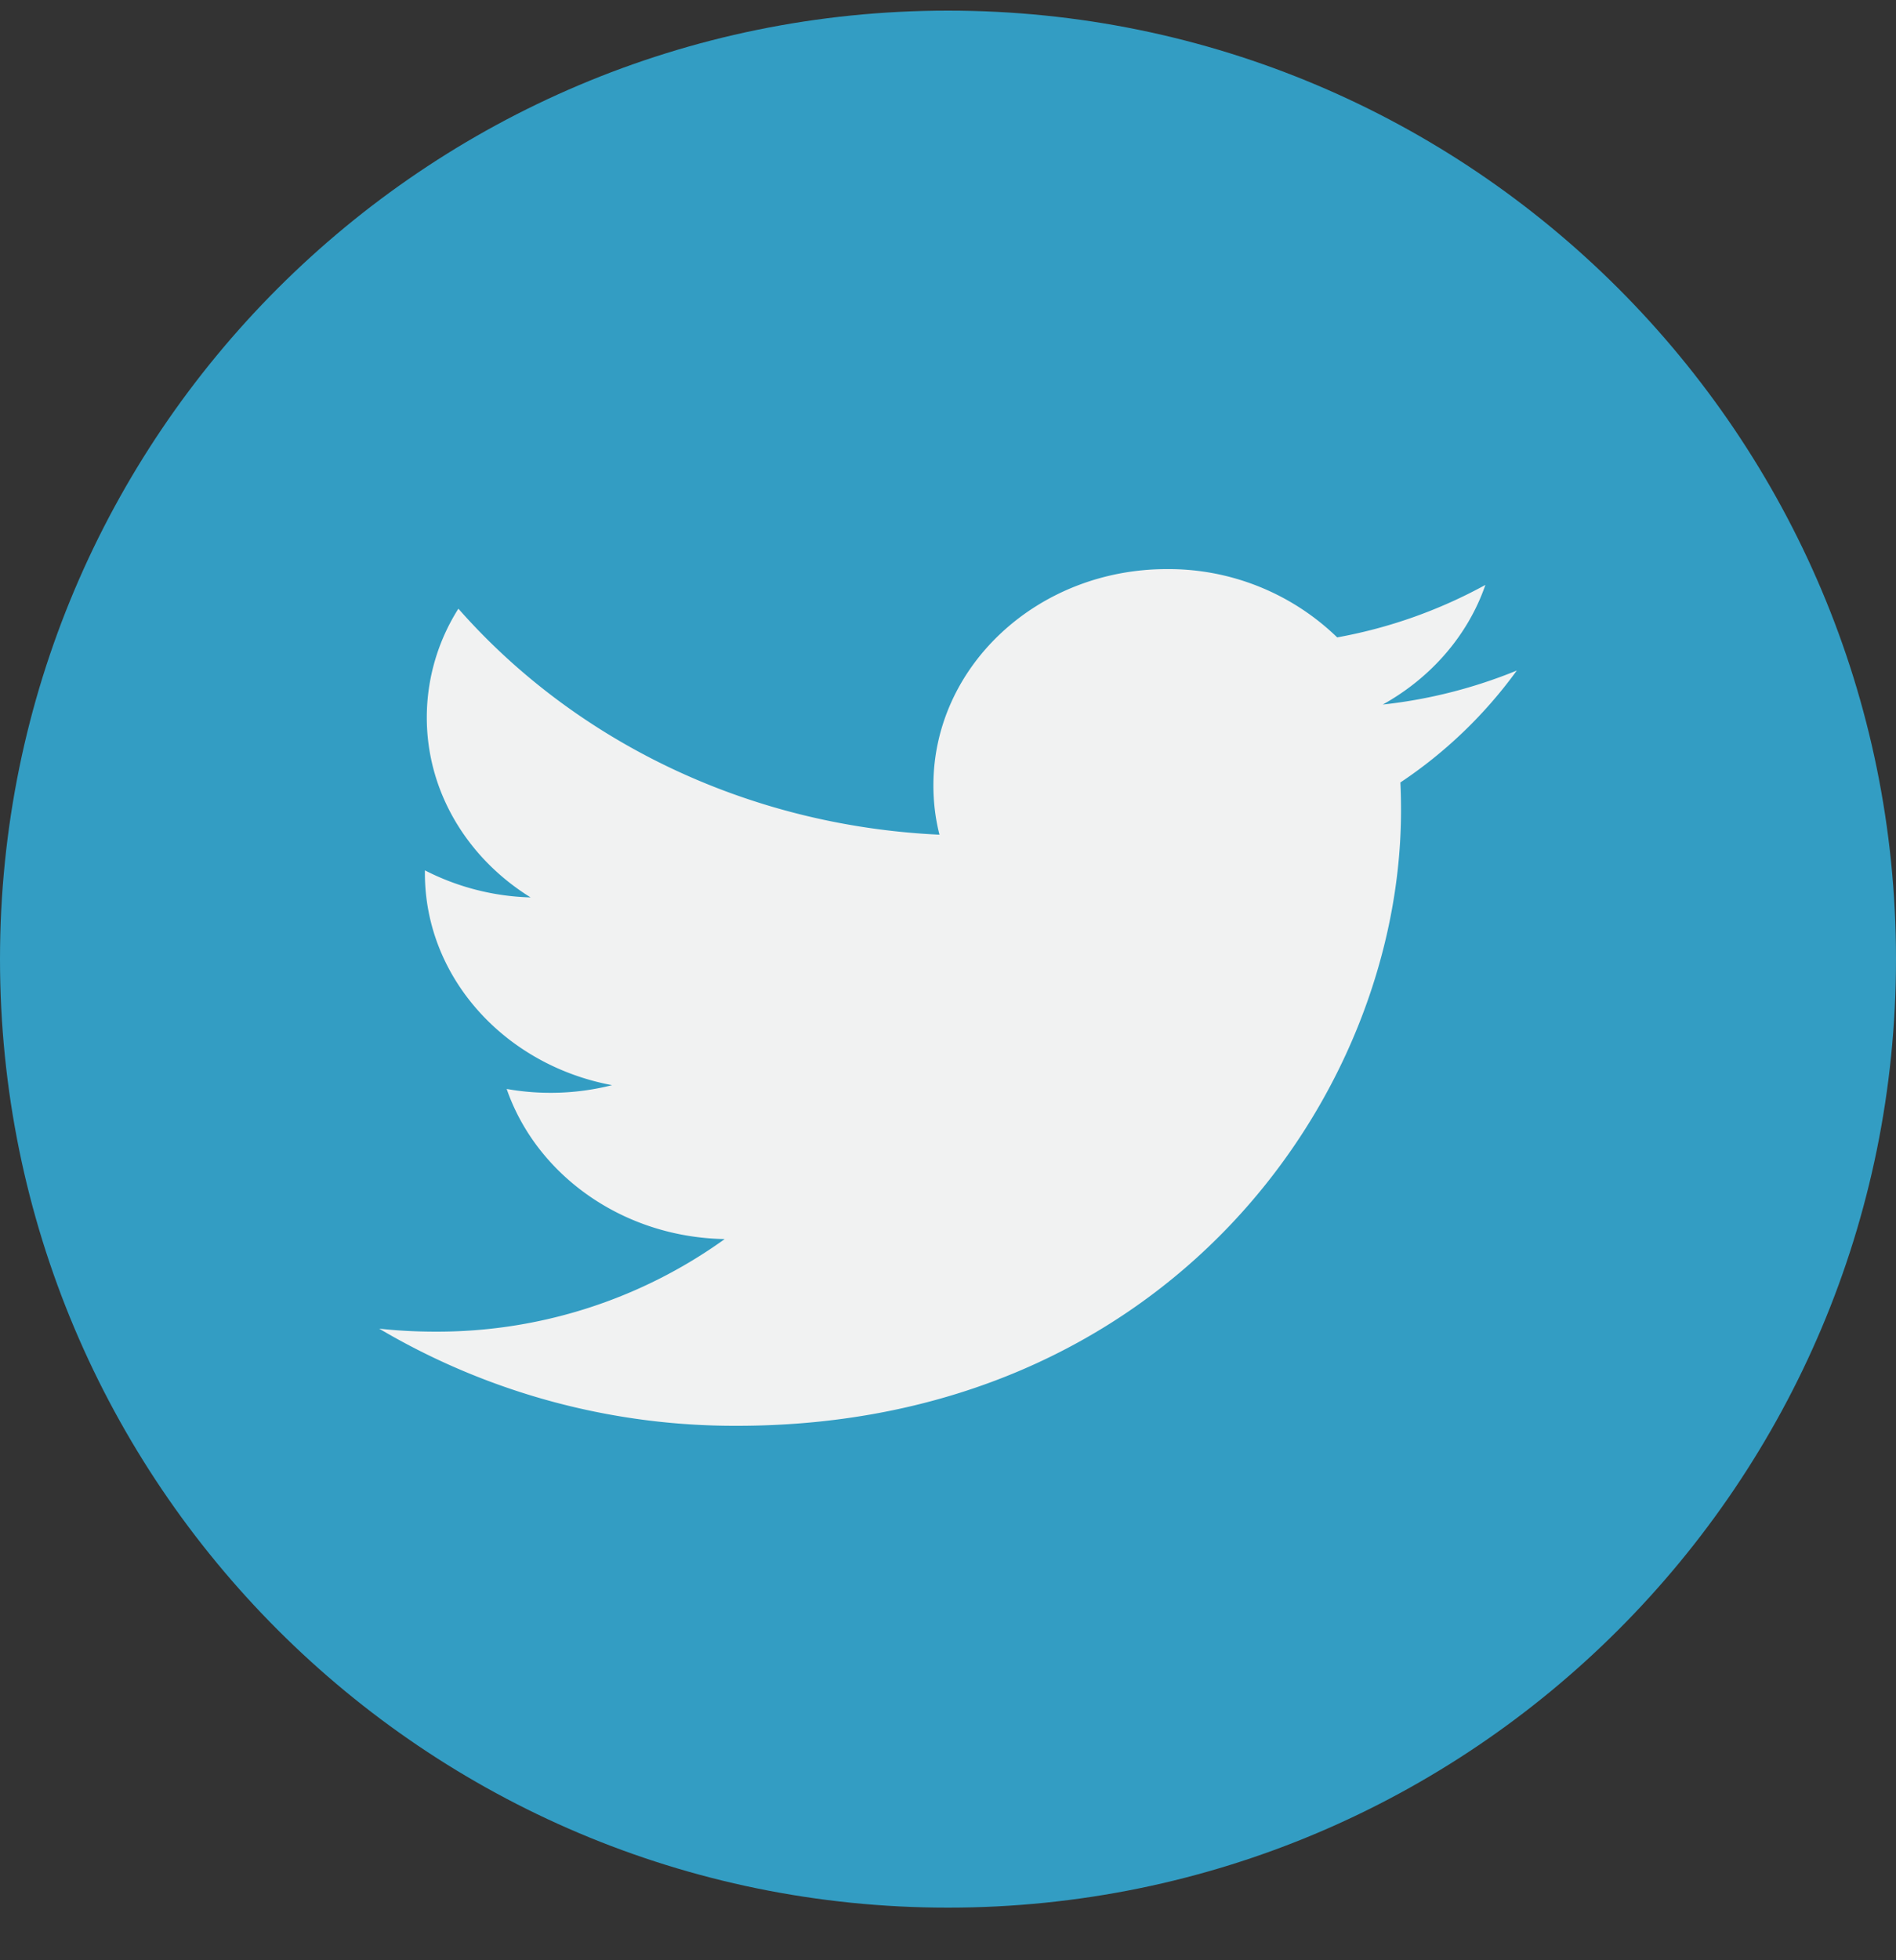
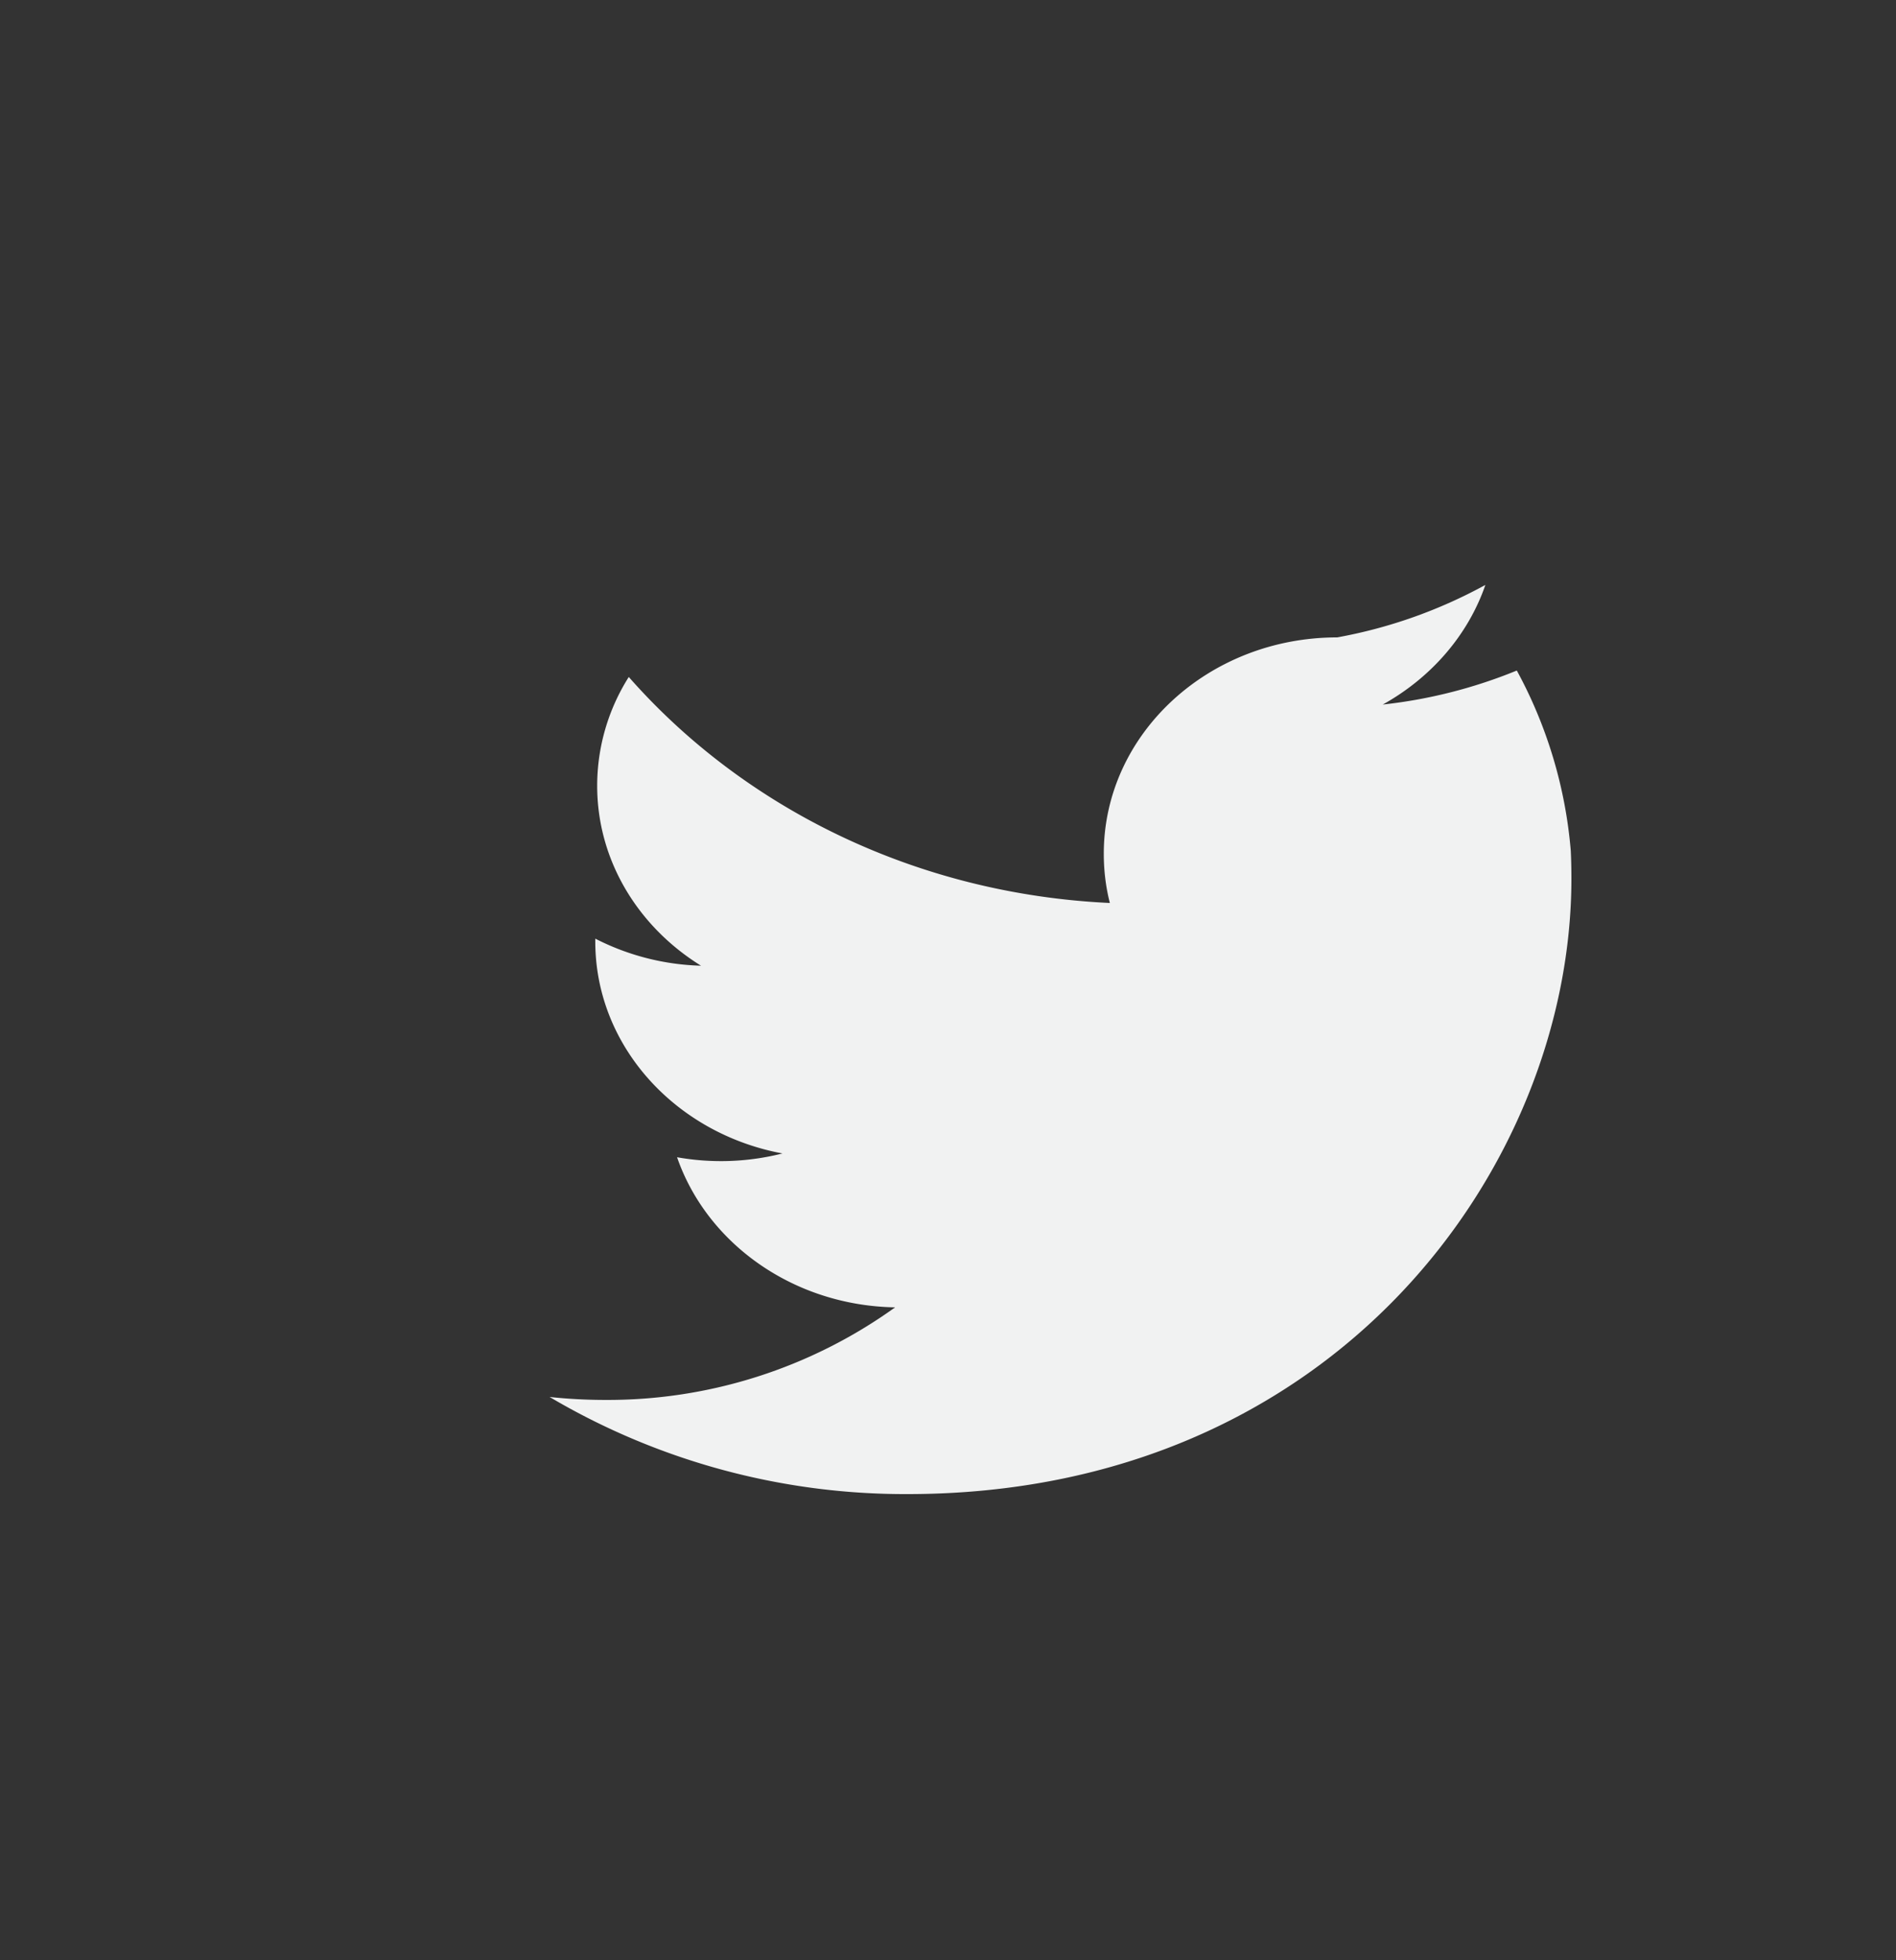
<svg xmlns="http://www.w3.org/2000/svg" width="30" height="31">
  <rect width="100%" height="100%" fill="#333333" stroke="none" />
  <g fill="none" fill-rule="evenodd">
-     <path d="M0 15.168c0-8.284 6.716-15 15-15 8.284 0 15 6.716 15 15 0 8.285-6.716 15-15 15-8.284 0-15-6.715-15-15" fill="#339DC3" />
-     <path d="M24 10.604a7.838 7.838 0 0 1-2.121.538c.762-.423 1.348-1.093 1.624-1.892a7.755 7.755 0 0 1-2.345.83A3.832 3.832 0 0 0 18.462 9c-2.04 0-3.693 1.532-3.693 3.42 0 .268.032.53.096.78-3.07-.143-5.79-1.504-7.612-3.574a3.216 3.216 0 0 0-.5 1.72c0 1.186.652 2.233 1.643 2.846a3.896 3.896 0 0 1-1.673-.428v.044c0 1.657 1.273 3.039 2.962 3.353a3.967 3.967 0 0 1-1.668.06c.47 1.358 1.834 2.346 3.45 2.374a7.793 7.793 0 0 1-4.586 1.464c-.298 0-.593-.016-.881-.047a11.061 11.061 0 0 0 5.66 1.536c6.793 0 10.508-5.21 10.508-9.731 0-.148-.003-.296-.01-.443A7.212 7.212 0 0 0 24 10.604" fill="#F1F2F2" />
+     <path d="M24 10.604a7.838 7.838 0 0 1-2.121.538c.762-.423 1.348-1.093 1.624-1.892a7.755 7.755 0 0 1-2.345.83c-2.04 0-3.693 1.532-3.693 3.42 0 .268.032.53.096.78-3.07-.143-5.79-1.504-7.612-3.574a3.216 3.216 0 0 0-.5 1.72c0 1.186.652 2.233 1.643 2.846a3.896 3.896 0 0 1-1.673-.428v.044c0 1.657 1.273 3.039 2.962 3.353a3.967 3.967 0 0 1-1.668.06c.47 1.358 1.834 2.346 3.45 2.374a7.793 7.793 0 0 1-4.586 1.464c-.298 0-.593-.016-.881-.047a11.061 11.061 0 0 0 5.66 1.536c6.793 0 10.508-5.21 10.508-9.731 0-.148-.003-.296-.01-.443A7.212 7.212 0 0 0 24 10.604" fill="#F1F2F2" />
  </g>
</svg>